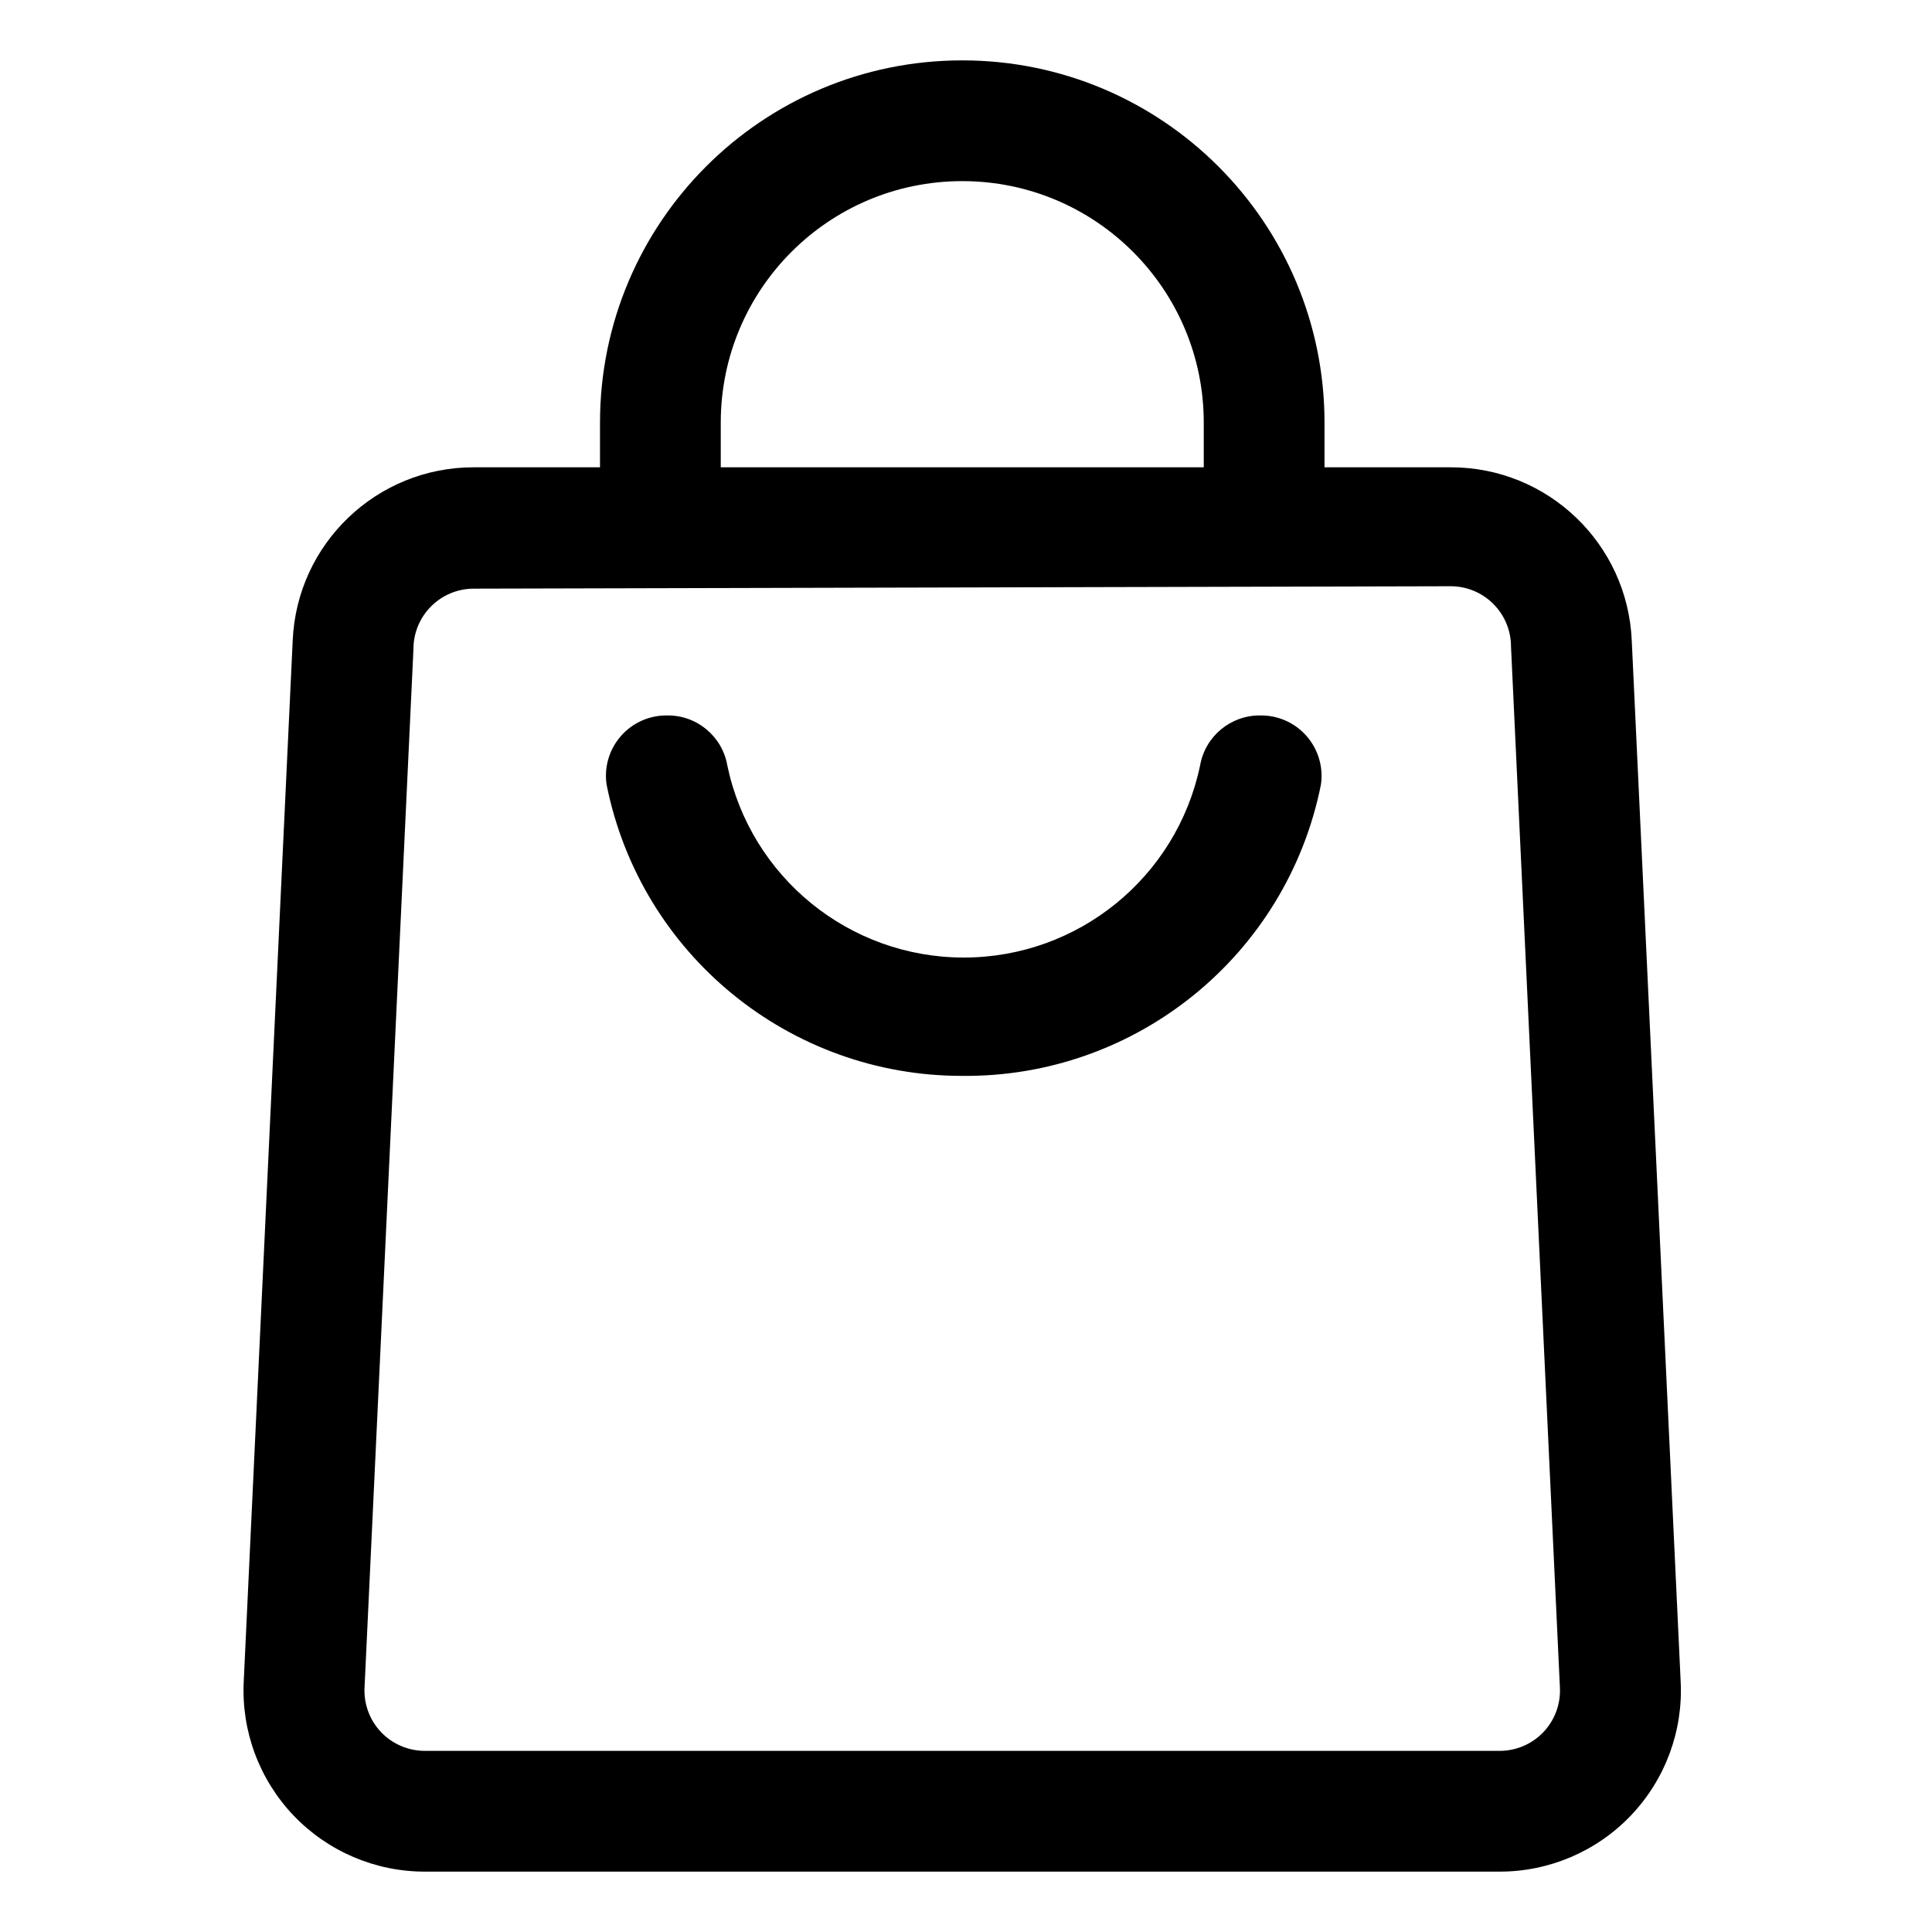
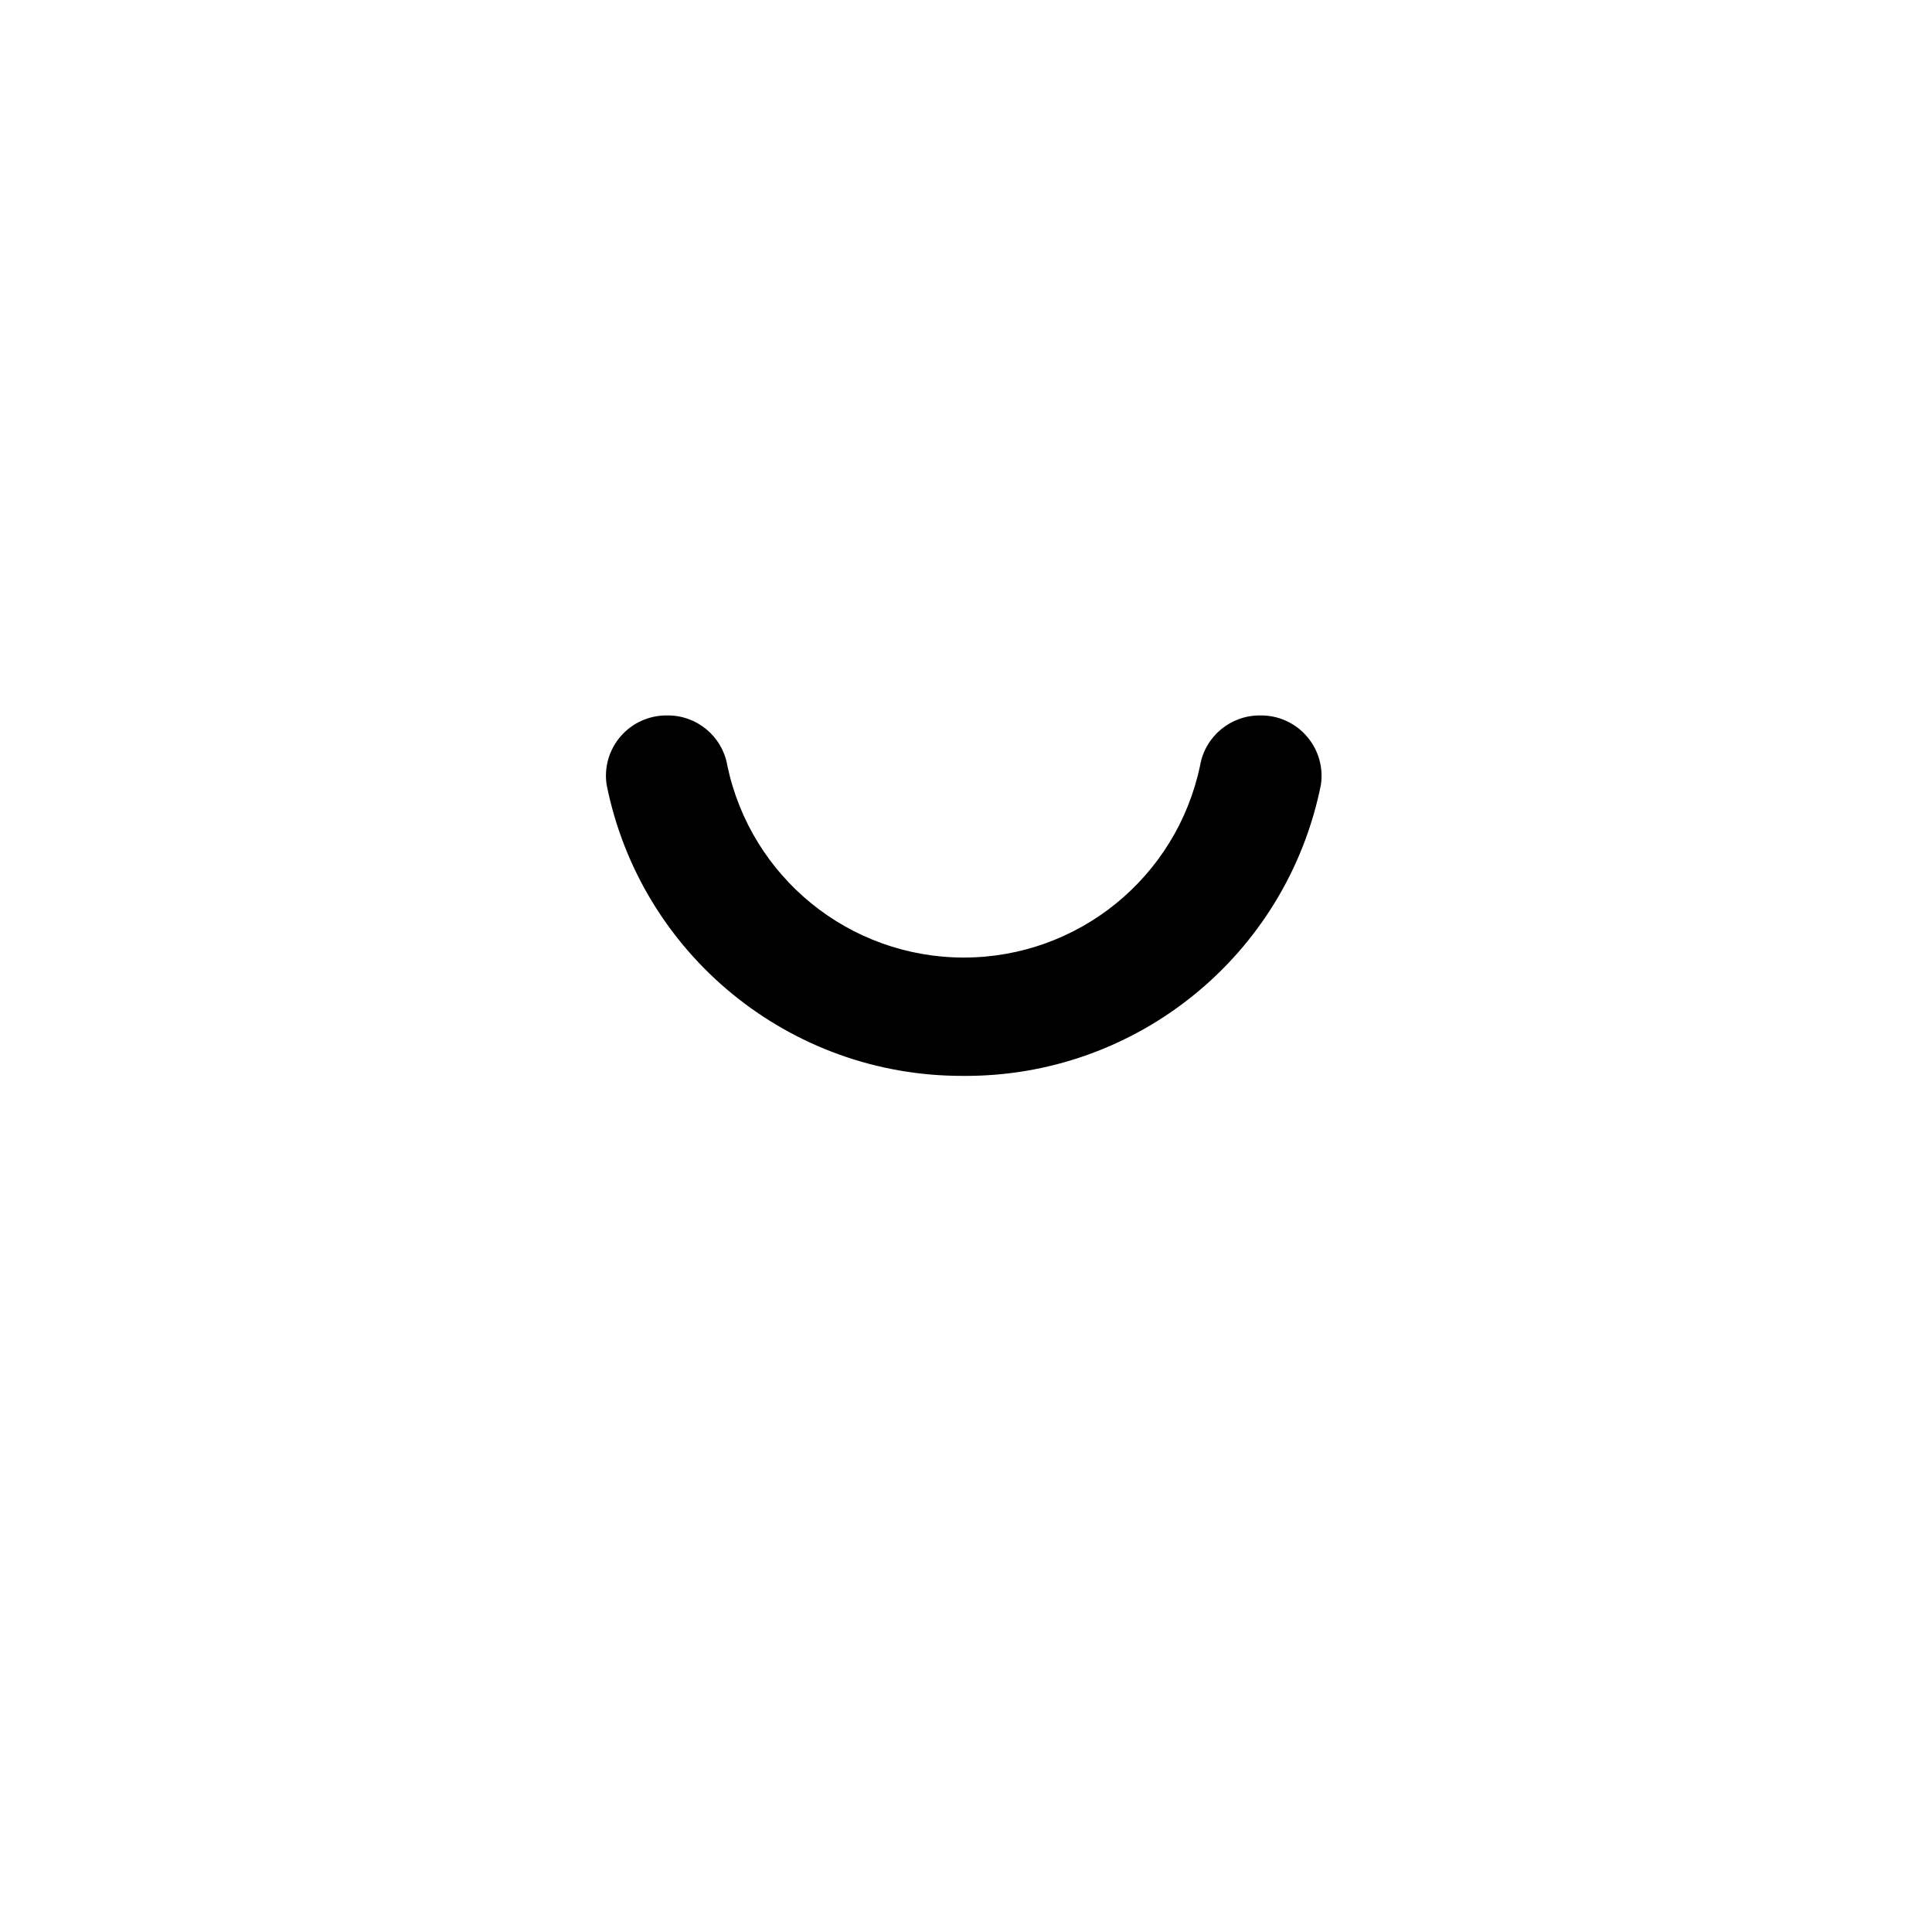
<svg xmlns="http://www.w3.org/2000/svg" class="SVGInline-svg" width="32px" height="32px" viewBox="0 0 32 32" version="1.1">
  <g id="Icon/Bag" stroke="none" stroke-width="1" fill="none" fill-rule="evenodd">
    <g id="bag-(1)" transform="translate(4, 1)" fill="#000000" fill-rule="nonzero">
      <path d="M11.938,16.82 C9.076,16.823 6.61,14.806 6.048,12 C6.003,11.71 6.089,11.415 6.282,11.194 C6.474,10.972 6.754,10.847 7.048,10.85 C7.54,10.843 7.964,11.195 8.047,11.68 C8.436,13.533 10.069,14.86 11.963,14.86 C13.856,14.86 15.489,13.533 15.877,11.68 C15.961,11.195 16.385,10.843 16.878,10.85 C17.171,10.847 17.451,10.972 17.643,11.194 C17.836,11.415 17.922,11.71 17.878,12 C17.311,14.824 14.818,16.847 11.938,16.82 L11.938,16.82 Z" id="Path" />
-       <path d="M20.837,30 L3.038,30 C2.215,30.001 1.428,29.664 0.861,29.069 C0.294,28.473 -0.004,27.671 0.037,26.85 L0.848,9.61 C0.917,8.004 2.24,6.738 3.848,6.74 L20.027,6.74 C21.635,6.738 22.958,8.004 23.027,9.61 L23.837,26.85 C23.879,27.671 23.581,28.473 23.014,29.069 C22.447,29.664 21.66,30.001 20.837,30 L20.837,30 Z M3.848,8.75 C3.295,8.75 2.848,9.198 2.848,9.75 L2.038,26.95 C2.024,27.224 2.123,27.491 2.312,27.69 C2.501,27.888 2.763,28 3.038,28 L20.837,28 C21.112,28 21.374,27.888 21.563,27.69 C21.752,27.491 21.851,27.224 21.837,26.95 L21.027,9.71 C21.027,9.158 20.58,8.71 20.027,8.71 L3.848,8.75 Z" id="Shape" />
-       <path d="M17.938,7.75 L15.938,7.75 L15.938,6 C15.938,3.791 14.147,2 11.938,2 C9.728,2 7.938,3.791 7.938,6 L7.938,7.75 L5.938,7.75 L5.938,6 C5.938,2.686 8.624,-8.8817842e-16 11.938,-8.8817842e-16 C15.251,-8.8817842e-16 17.938,2.686 17.938,6 L17.938,7.75 Z" id="Path" />
    </g>
  </g>
</svg>